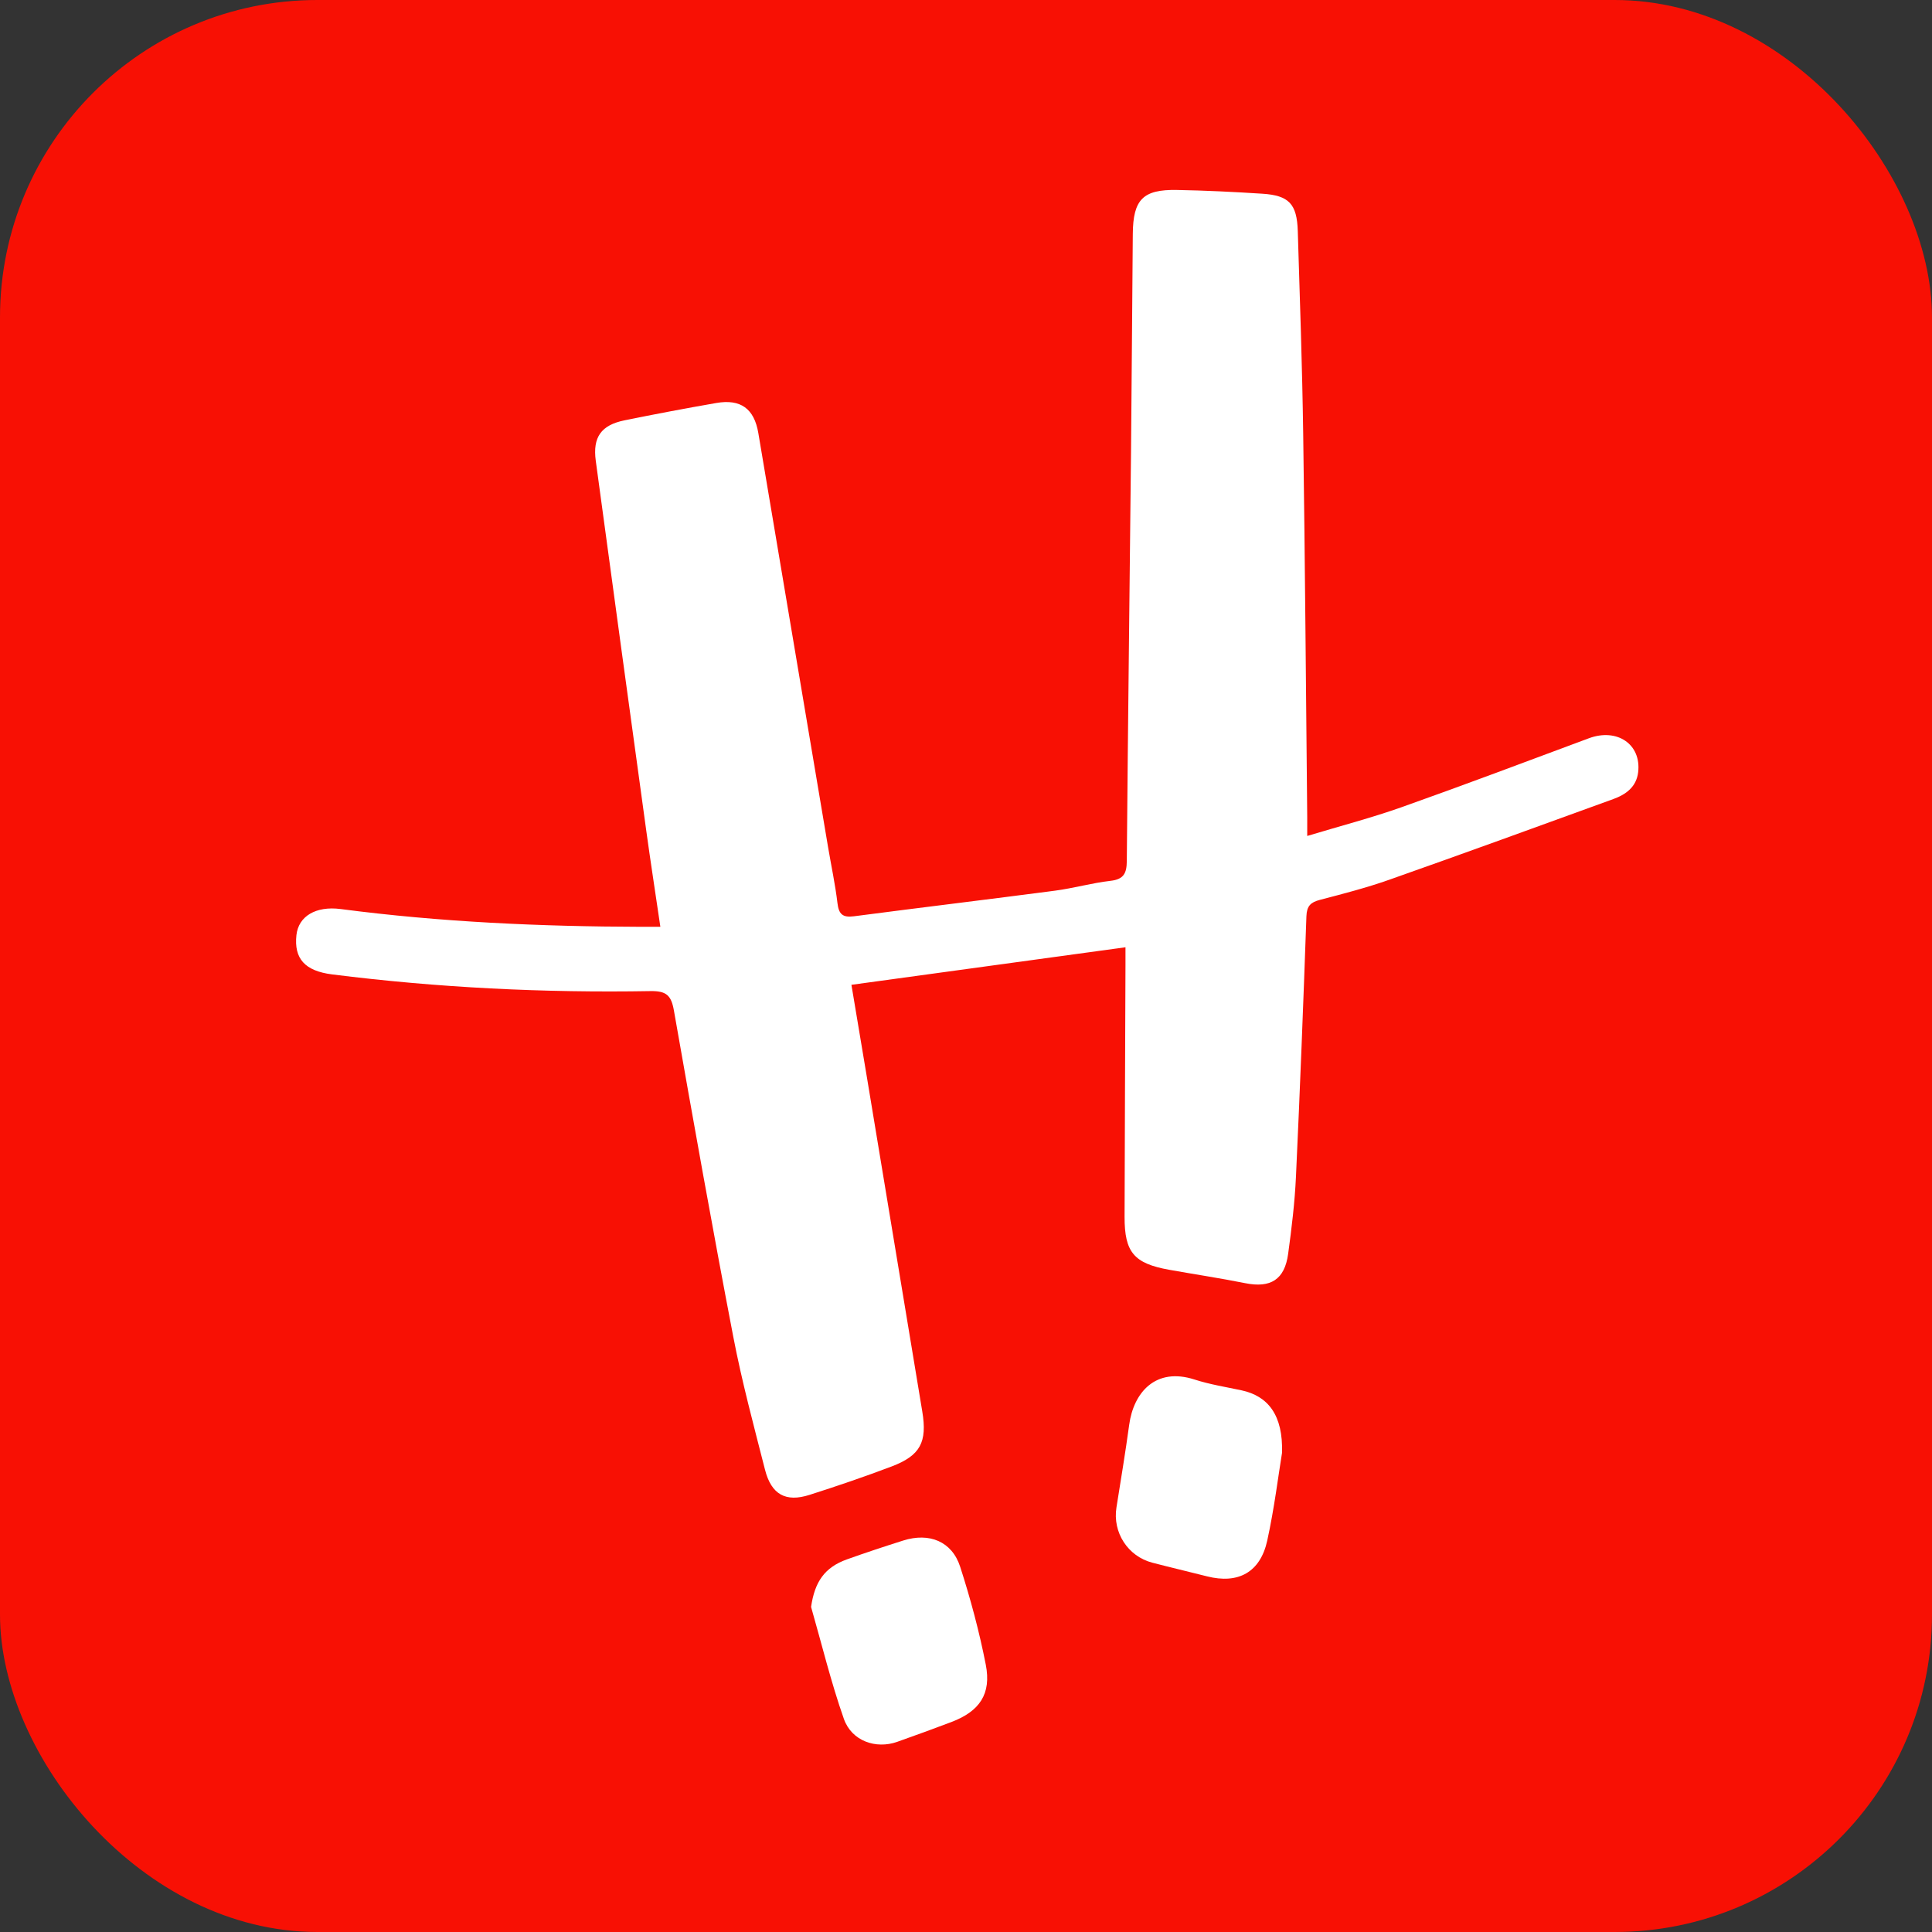
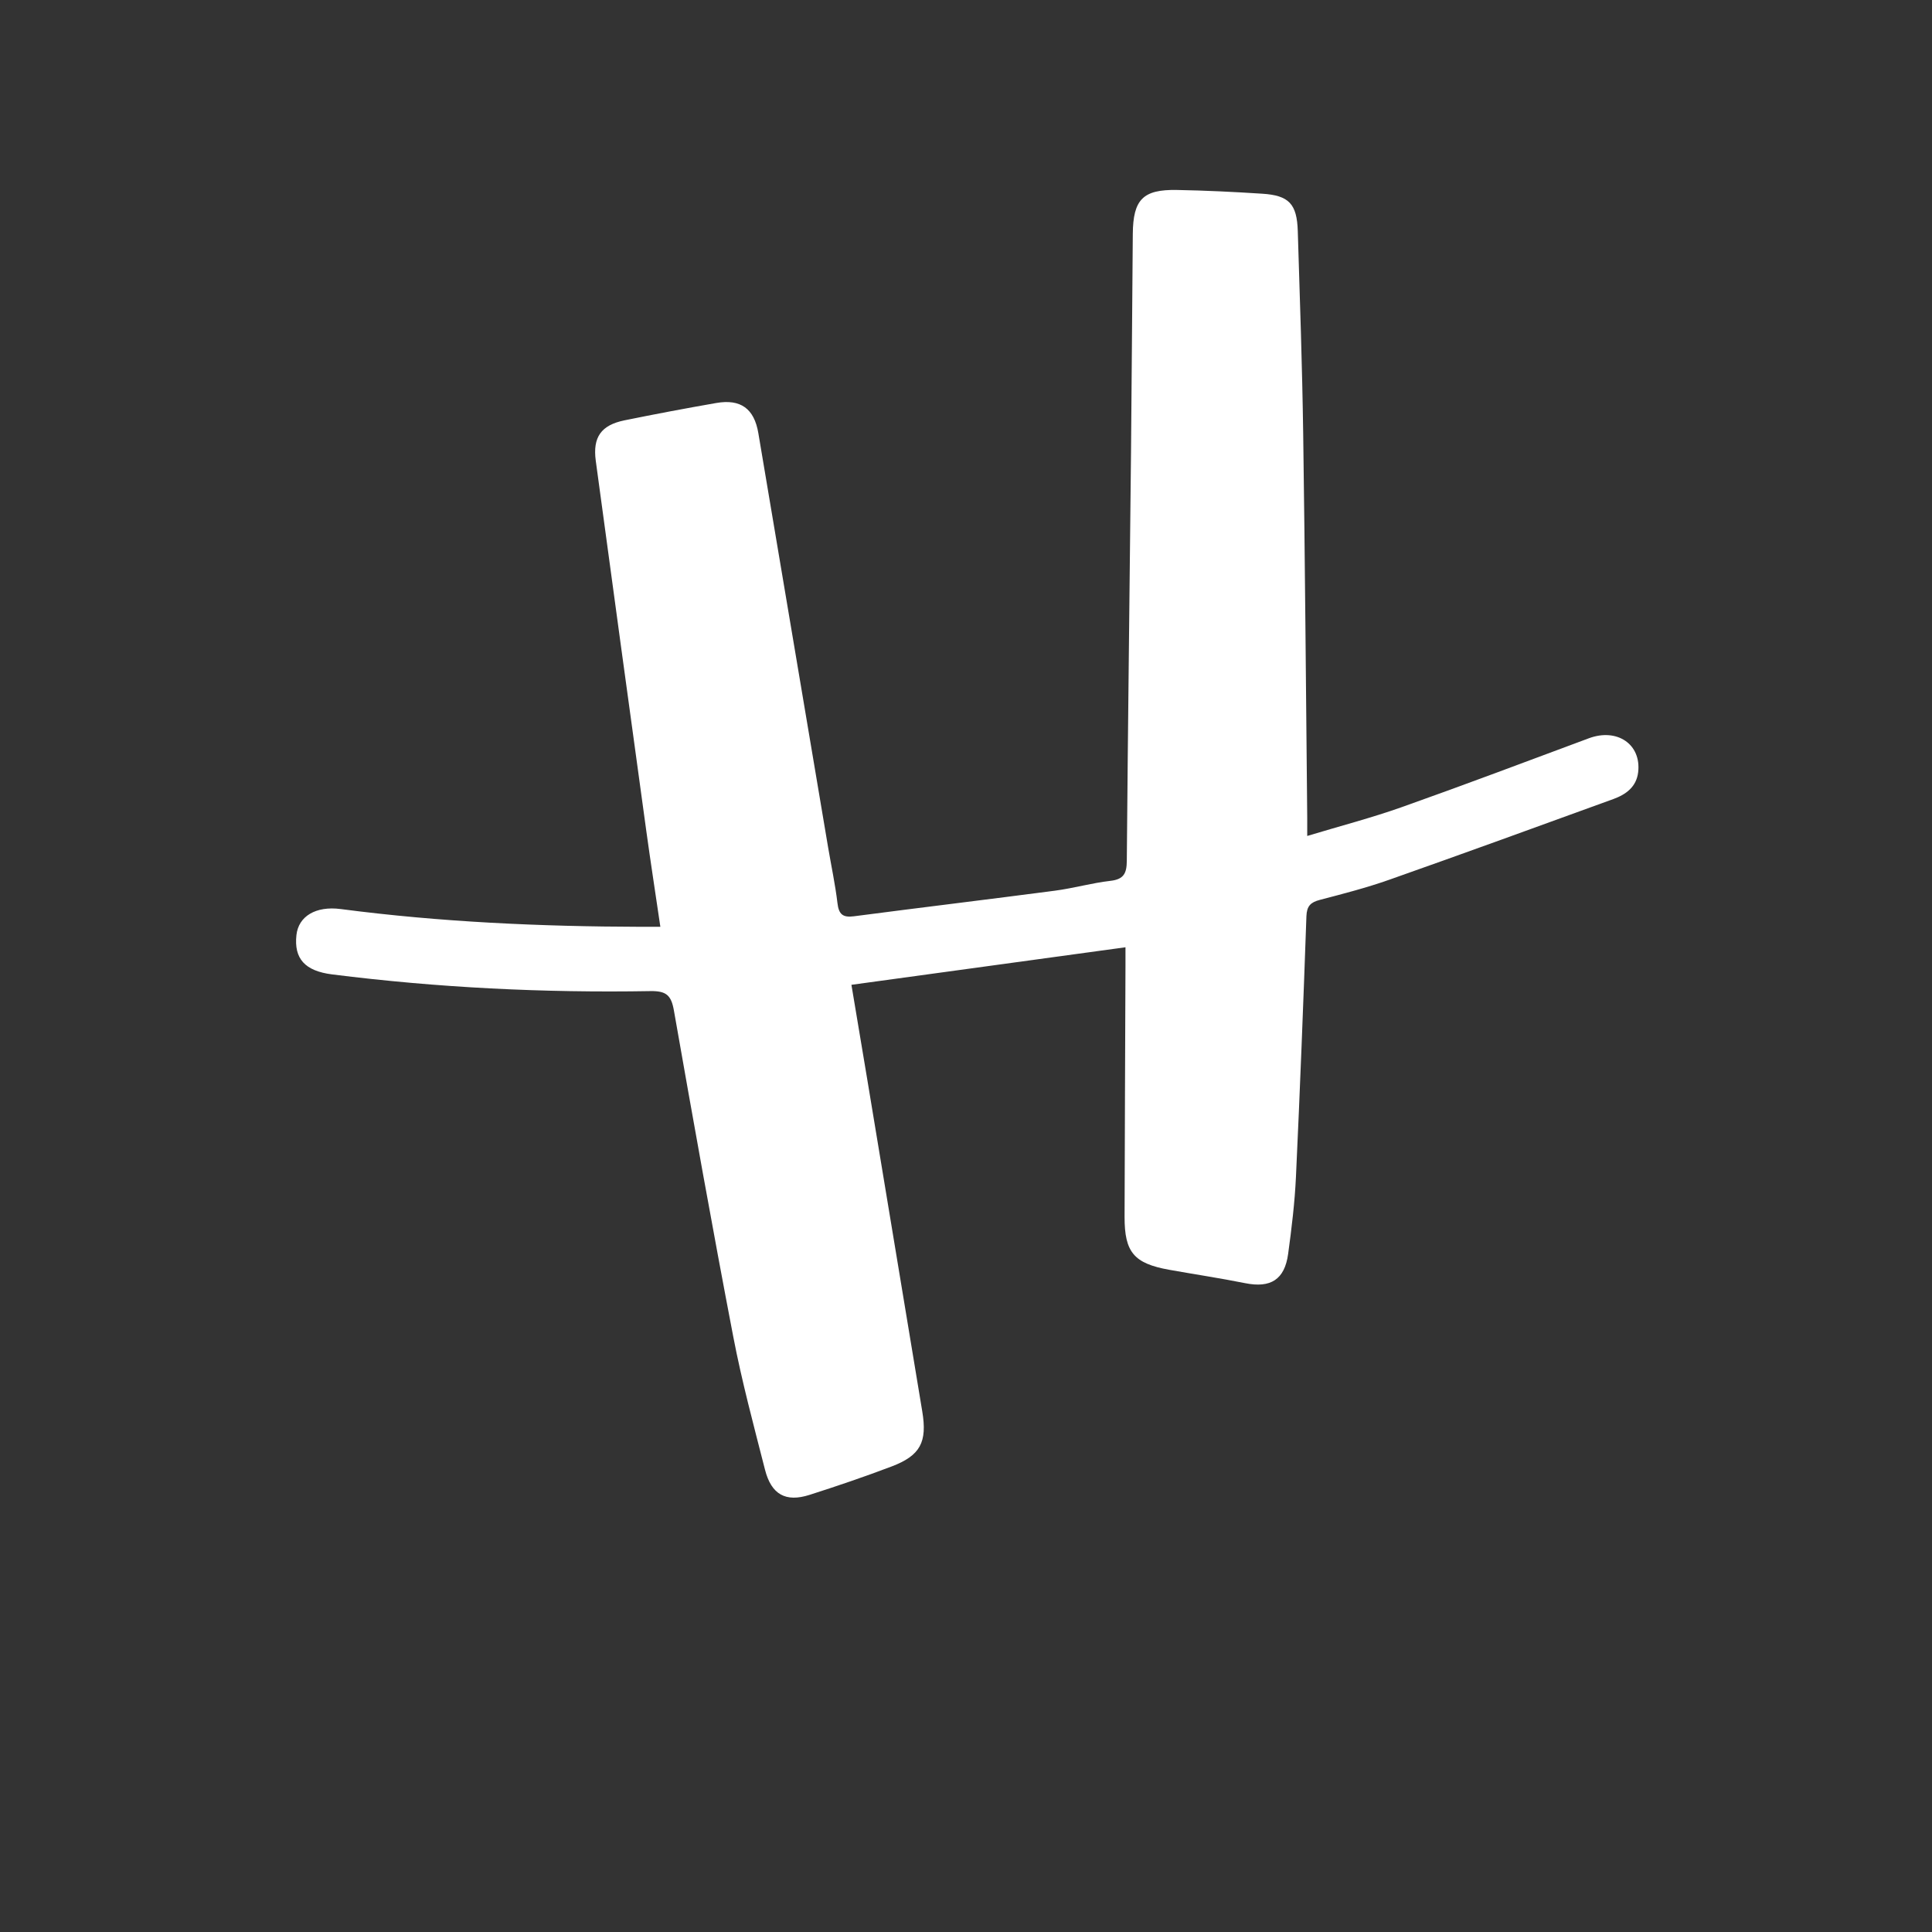
<svg xmlns="http://www.w3.org/2000/svg" id="Layer_2" data-name="Layer 2" viewBox="0 0 599.21 599.21">
  <rect x="0" y="0" width="599.21" height="599.21" fill="#333333" stroke="none" />
  <defs>
    <style>
      .cls-1 {
        fill: #f81004;
      }

      .cls-2 {
        fill: #fff;
      }
    </style>
  </defs>
  <g id="Layer_1-2" data-name="Layer 1">
    <g>
-       <rect class="cls-1" width="599.21" height="599.21" rx="98.43" ry="98.43" />
      <g>
        <path class="cls-2" d="m349.1,293.79c-28.63,3.92-56.59,7.76-85.03,11.65,1.63,9.72,3.27,19.5,4.9,29.28,5.7,34.34,11.38,68.69,17.07,103.03,1.58,9.51-.56,13.68-9.52,17.08-8.39,3.18-16.91,6.08-25.46,8.81-7.36,2.35-11.83-.11-13.79-7.8-3.5-13.7-7.19-27.4-9.85-41.28-6.46-33.66-12.48-67.41-18.41-101.17-.83-4.7-2.35-6.08-7.28-6-33.02.57-65.95-1.05-98.73-5.18-8.46-1.07-11.86-4.9-11.06-12.21.64-5.82,5.99-9.07,13.73-8.06,30.95,4.05,62.05,5.43,93.23,5.51,1.78,0,3.55,0,5.91,0-1.53-10.44-3.03-20.08-4.36-29.74-5.26-38.26-10.5-76.52-15.67-114.79-.99-7.35,1.68-11.07,8.89-12.55,9.46-1.93,18.96-3.72,28.47-5.38,7.58-1.32,11.78,1.75,13.06,9.34,7.23,42.84,14.43,85.69,21.65,128.54.97,5.75,2.21,11.46,2.89,17.23.4,3.41,1.6,4.54,5.06,4.09,20.8-2.72,41.63-5.22,62.42-7.95,5.77-.76,11.43-2.39,17.2-3.05,4.15-.47,5.03-2.37,5.06-6.2.35-42.33.88-84.66,1.31-126.99.23-22.49.34-44.99.55-67.48.1-10.66,3.16-13.8,13.71-13.6,8.82.16,17.64.59,26.45,1.16,8.27.53,10.75,3.15,11.01,11.57.65,20.99,1.38,41.97,1.68,62.96.57,39.66.85,79.32,1.25,118.98.02,1.6,0,3.21,0,5.68,10.31-3.11,19.93-5.61,29.27-8.92,19.44-6.89,38.74-14.18,58.07-21.37,8.76-3.26,16.31,1.84,15.3,10.51-.54,4.57-3.78,6.91-7.68,8.33-23.13,8.41-46.26,16.83-69.48,25.02-7.05,2.49-14.33,4.37-21.57,6.26-2.85.75-4.04,1.89-4.16,5.05-.95,26.97-1.99,53.93-3.25,80.89-.37,7.97-1.34,15.93-2.42,23.85-1.09,8.01-5.45,10.66-13.3,9.09-7.83-1.57-15.74-2.75-23.6-4.16-10.91-1.96-13.85-5.42-13.83-16.4.06-26,.19-52,.28-78,0-1.81,0-3.61,0-5.63Z" />
-         <path class="cls-2" d="m397.62,450.6c-1.13,6.89-2.38,17.15-4.58,27.2-2.16,9.88-9.03,13.56-18.7,11.1-5.64-1.44-11.31-2.76-16.94-4.23-7.62-1.99-12.37-9.39-11.13-17.14,1.36-8.54,2.78-17.07,3.95-25.64,1.36-10,8.18-17.94,20.27-14.03,4.73,1.53,9.7,2.31,14.57,3.35,8.22,1.76,12.92,7.69,12.56,19.4Z" />
-         <path class="cls-2" d="m251.56,498.36c1.13-7.72,4.14-12.21,11.09-14.71,5.78-2.07,11.62-4,17.47-5.85,8.1-2.57,15.14.26,17.68,8.14,3.21,9.94,5.93,20.1,7.94,30.35,1.78,9.08-1.9,14.45-10.62,17.78-5.59,2.13-11.21,4.15-16.85,6.16-6.59,2.34-14.12-.24-16.54-7.11-4-11.37-6.85-23.15-10.18-34.76Z" />
      </g>
    </g>
  </g>
</svg>